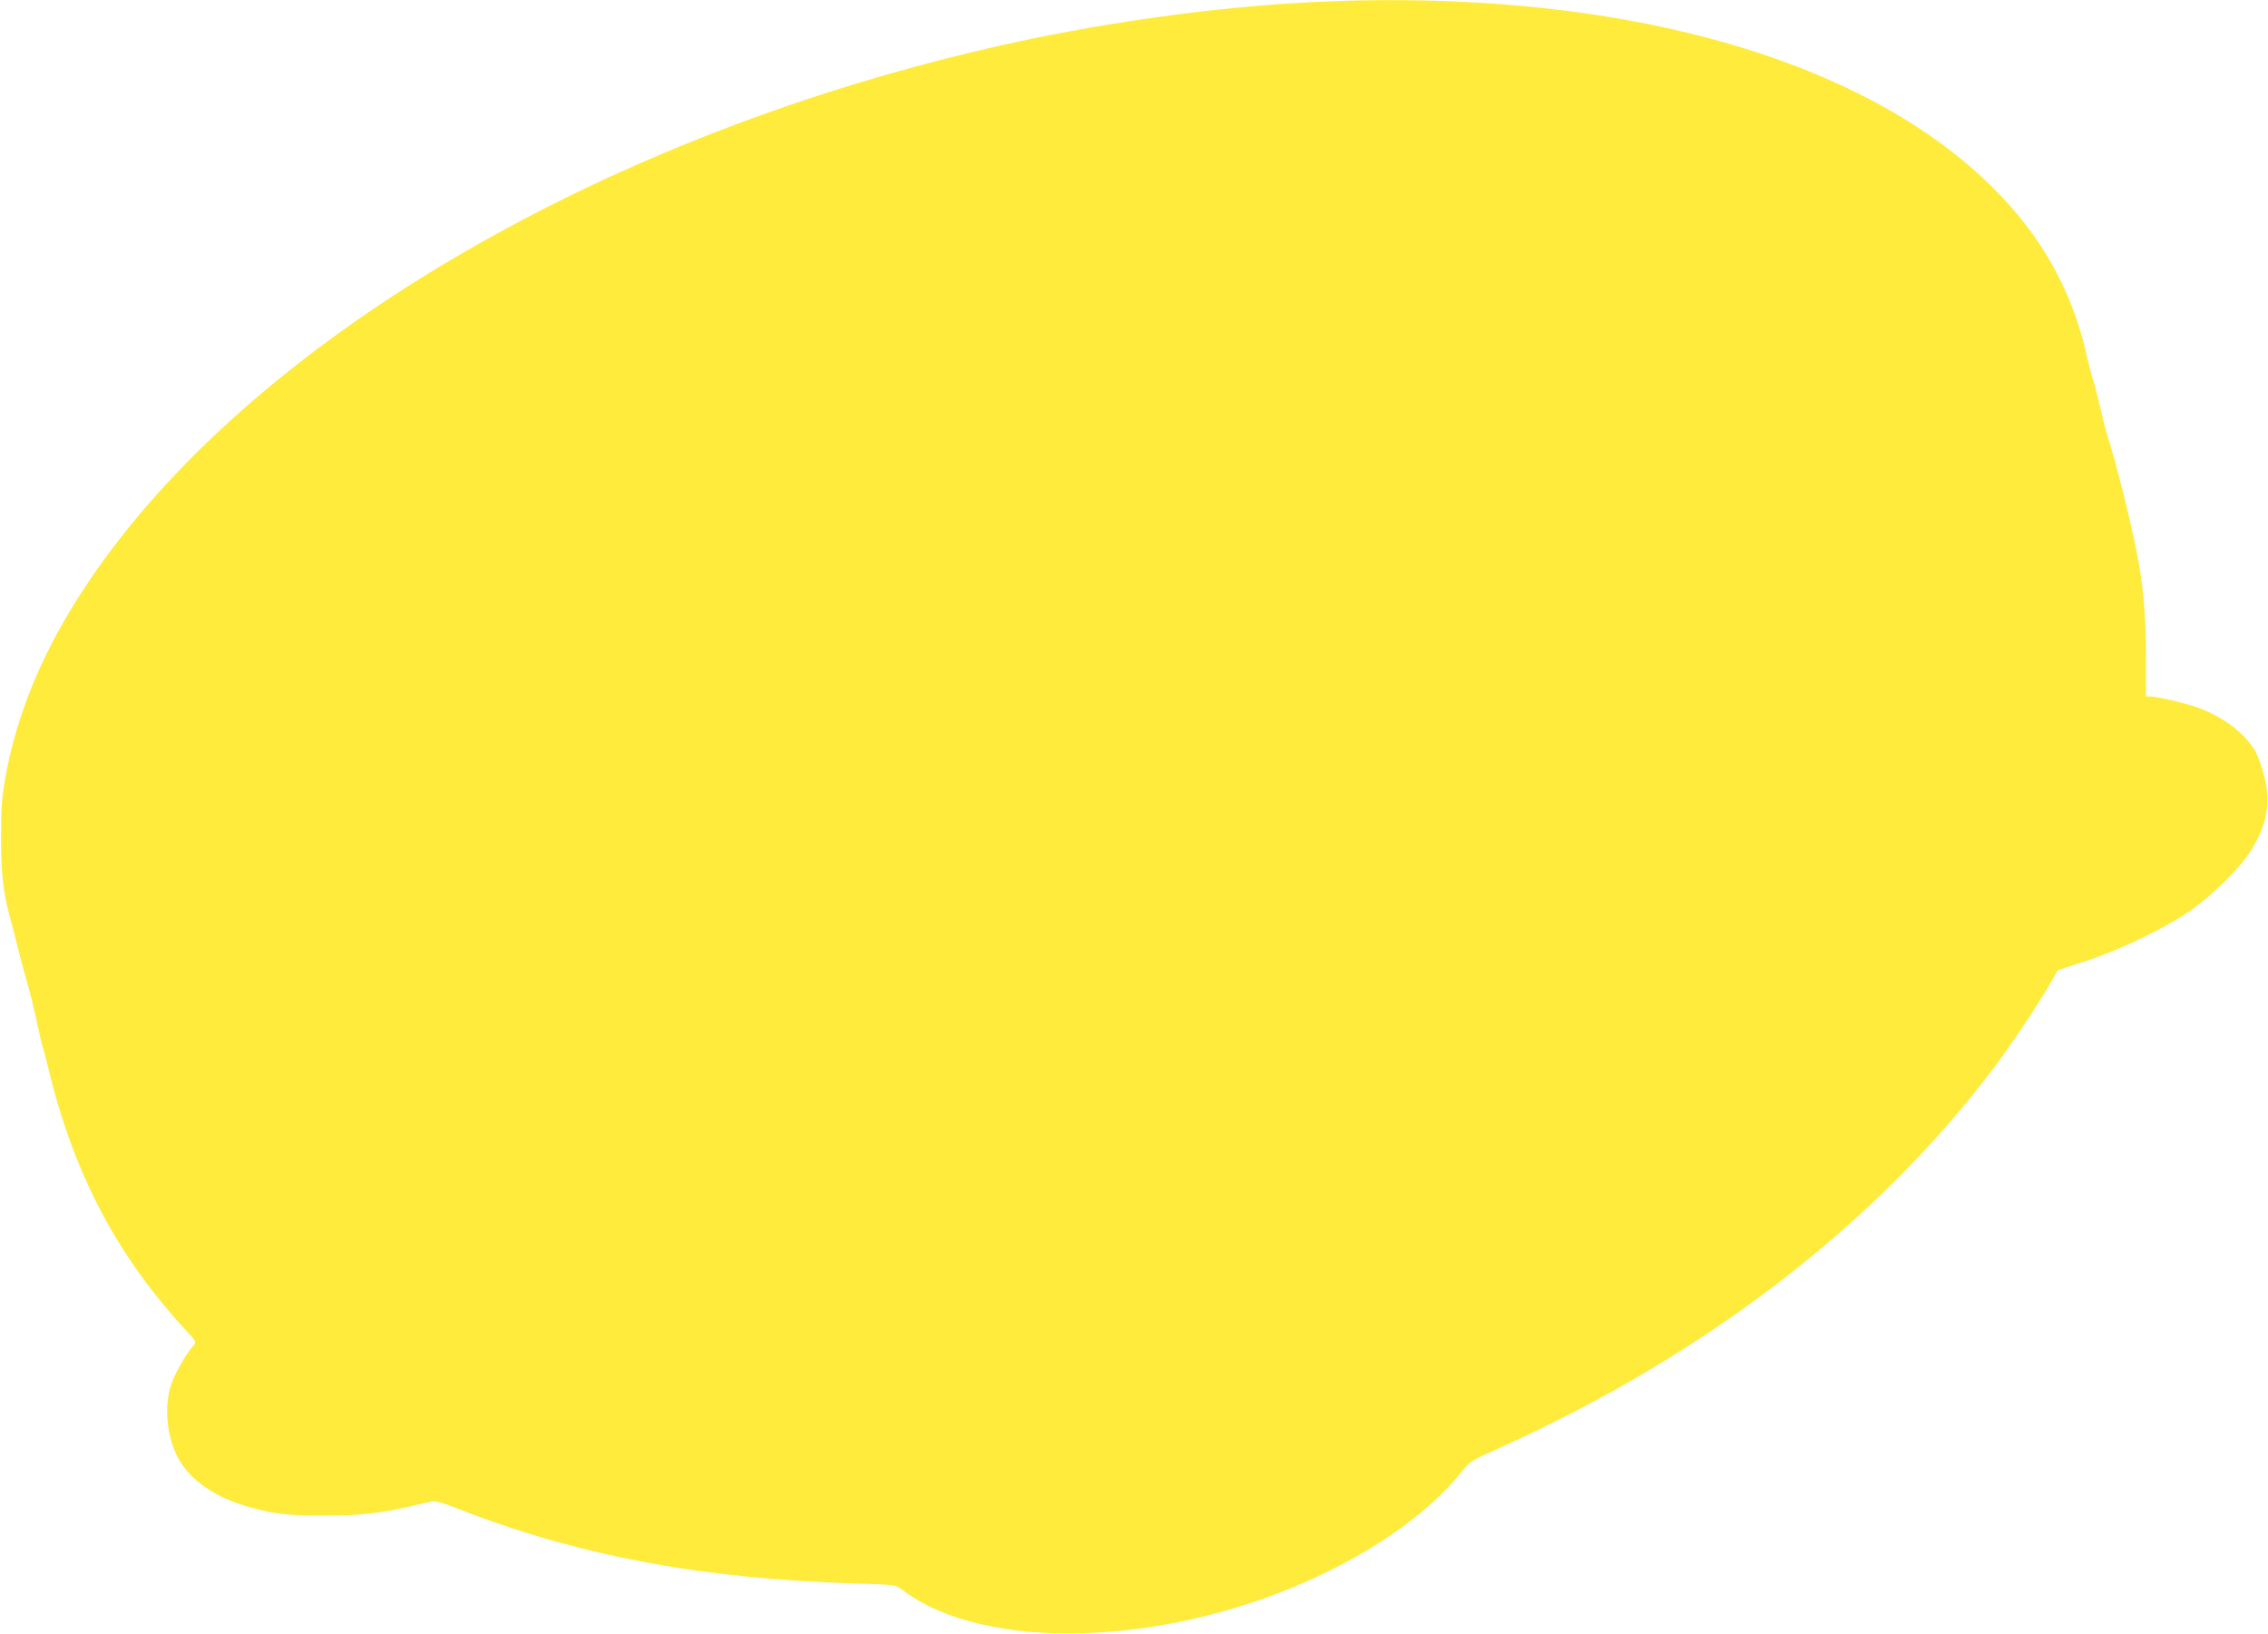
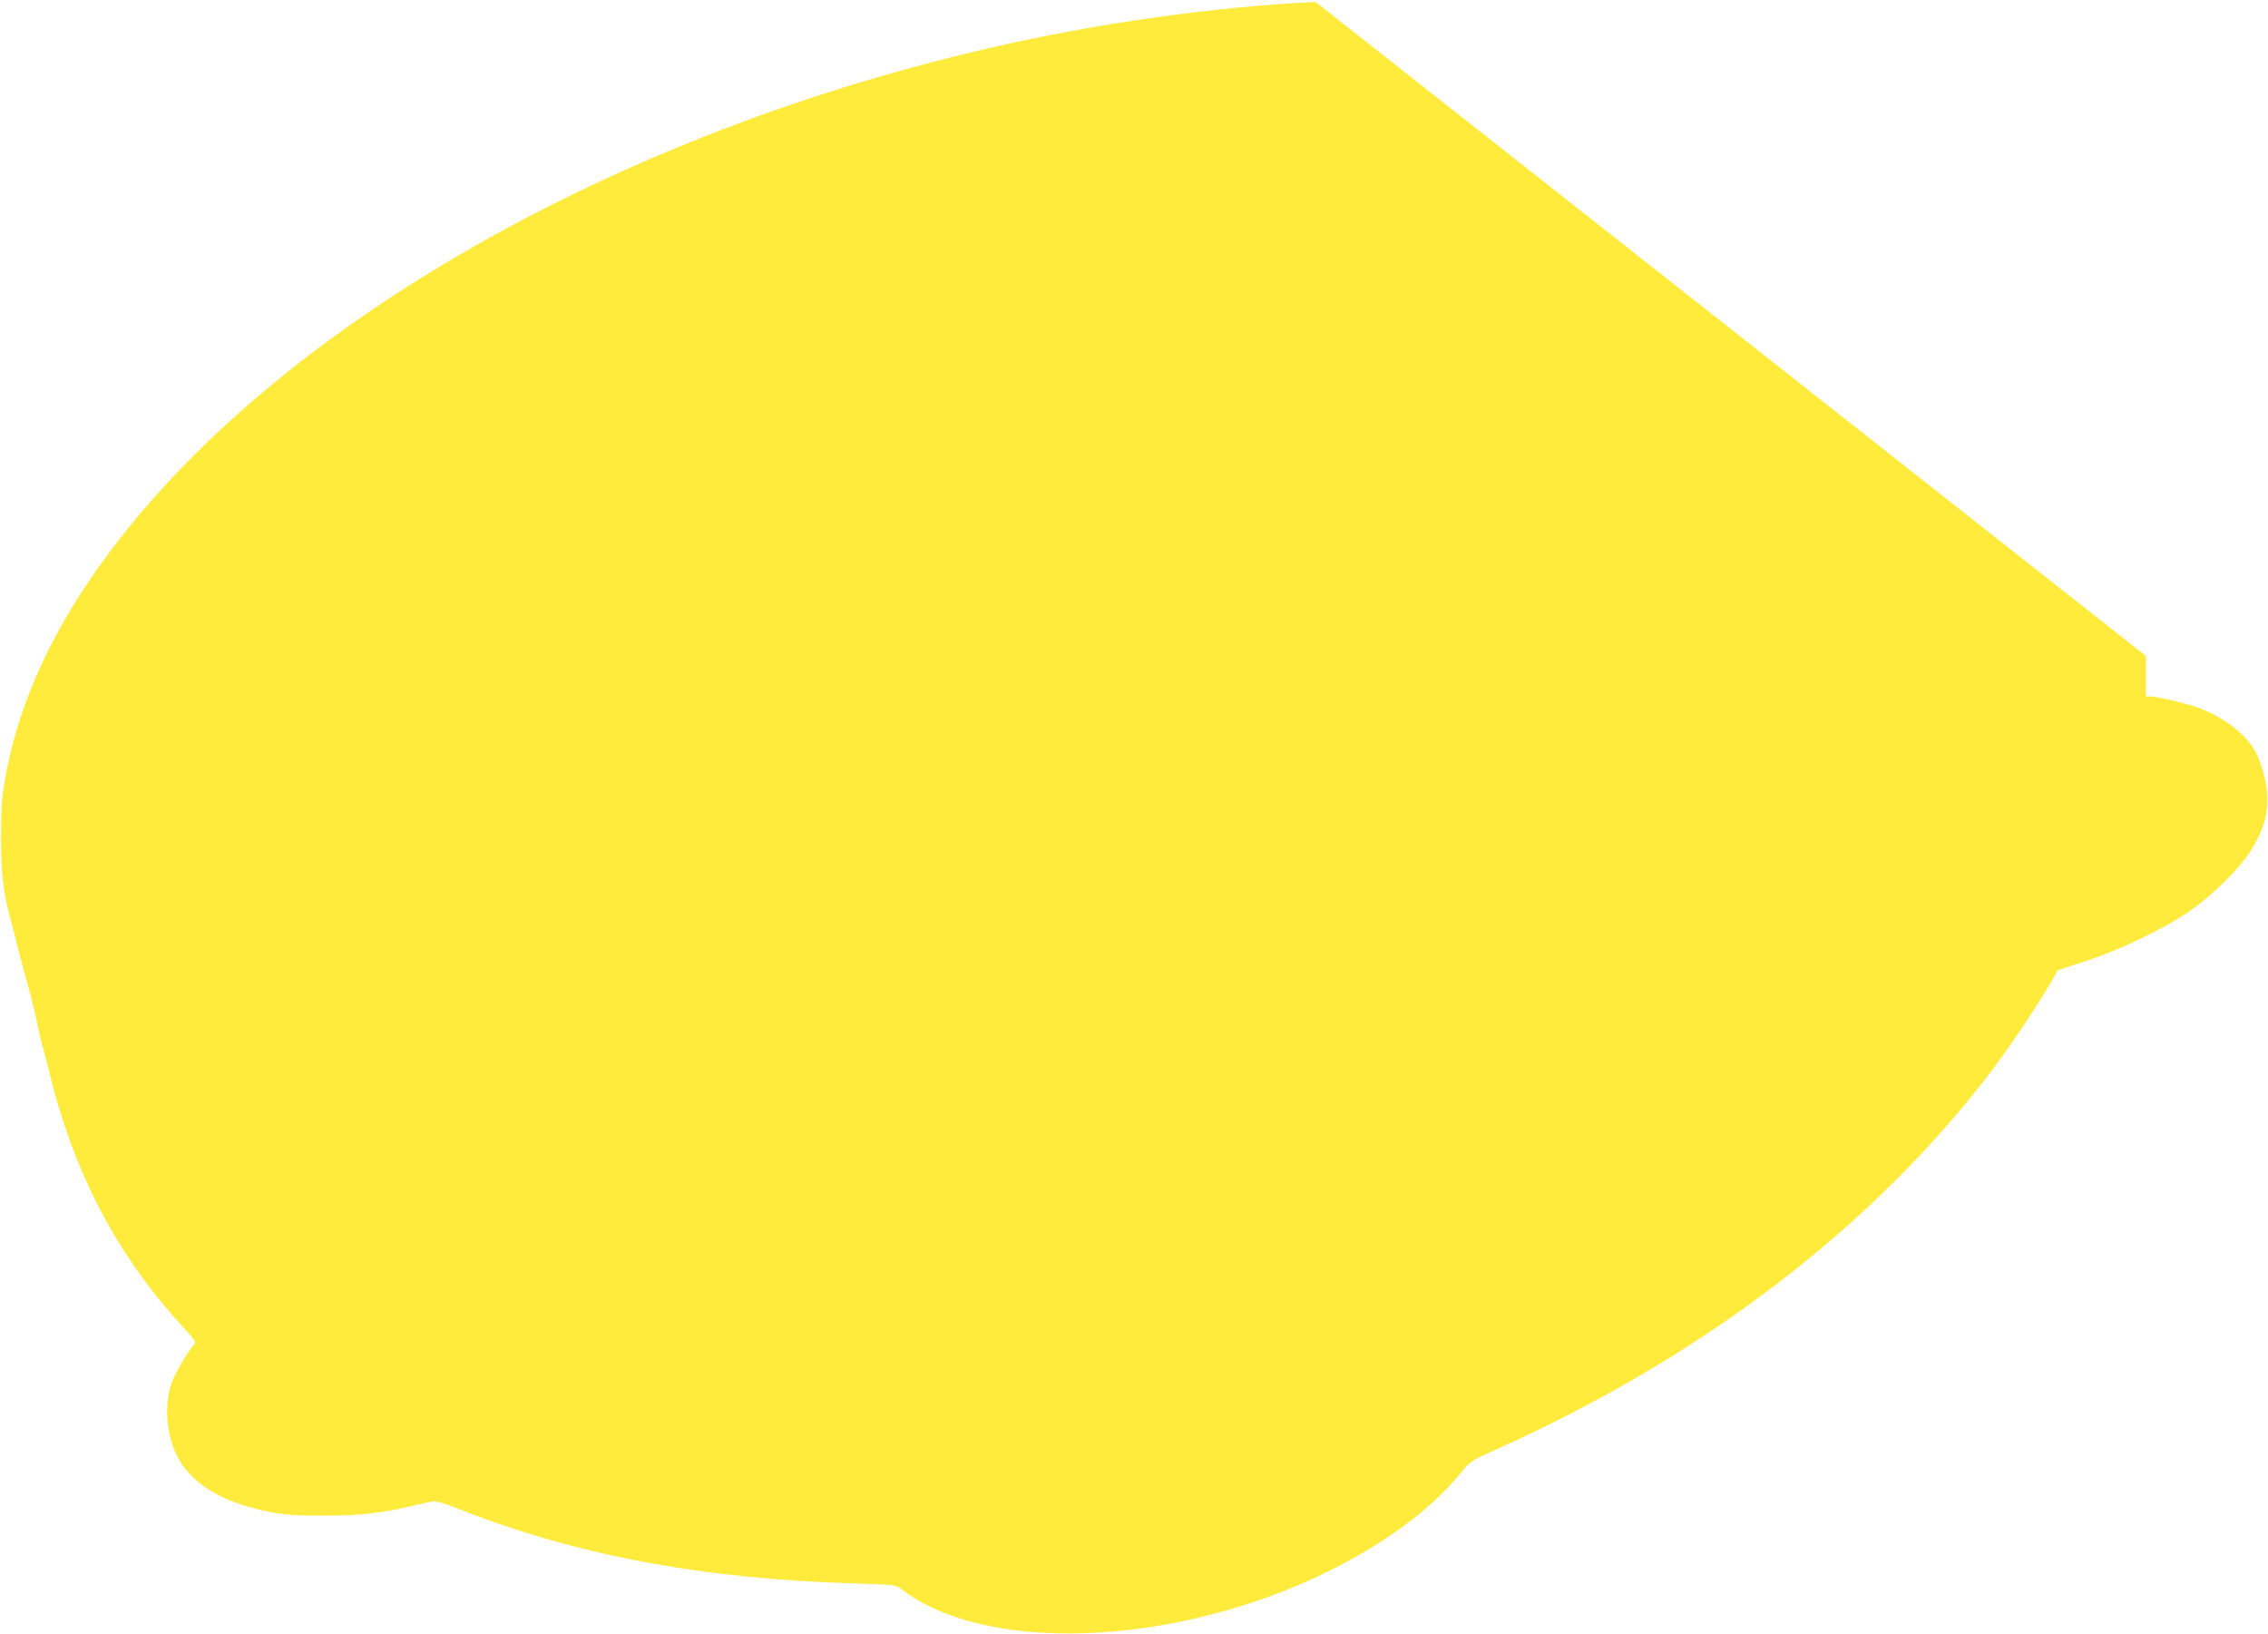
<svg xmlns="http://www.w3.org/2000/svg" version="1.0" width="1280pt" height="922pt" viewBox="0 0 1280 922" preserveAspectRatio="xMidYMid meet">
  <g transform="translate(0,922) scale(0.1,-0.1)" fill="#ffeb3b" stroke="none">
-     <path d="M7425 9209 c-575 -27 -1247 -122 -1845 -261 -2234 -517 -4182 -1673 -5083 -3015 -248 -369 -402 -733 -468 -1108 -19 -107 -23 -165 -23 -330 0 -209 12 -313 54 -465 11 -41 30 -113 41 -160 12 -47 36 -139 55 -205 19 -66 43 -167 55 -225 12 -57 25 -114 29 -126 5 -12 18 -62 30 -111 140 -589 379 -1051 759 -1468 81 -88 81 -89 62 -109 -34 -37 -93 -138 -118 -200 -50 -124 -36 -310 34 -437 68 -126 217 -226 415 -278 137 -37 219 -45 413 -44 196 0 309 13 488 54 51 12 104 24 118 26 17 3 63 -9 120 -32 680 -270 1390 -405 2269 -431 224 -7 225 -7 260 -34 465 -357 1494 -325 2345 73 352 165 642 375 814 591 47 58 55 64 192 125 1174 526 2141 1266 2811 2154 96 127 259 371 322 483 l40 69 162 53 c196 64 455 190 594 289 124 89 265 228 328 325 95 147 119 271 82 423 -12 50 -34 112 -48 139 -57 104 -180 199 -331 254 -68 24 -229 62 -268 62 l-22 0 0 228 c-1 248 -15 406 -57 611 -32 161 -118 504 -150 598 -13 40 -36 126 -50 190 -15 64 -33 135 -41 158 -7 22 -25 88 -38 147 -64 282 -187 538 -369 763 -691 855 -2168 1309 -3981 1224z" />
+     <path d="M7425 9209 c-575 -27 -1247 -122 -1845 -261 -2234 -517 -4182 -1673 -5083 -3015 -248 -369 -402 -733 -468 -1108 -19 -107 -23 -165 -23 -330 0 -209 12 -313 54 -465 11 -41 30 -113 41 -160 12 -47 36 -139 55 -205 19 -66 43 -167 55 -225 12 -57 25 -114 29 -126 5 -12 18 -62 30 -111 140 -589 379 -1051 759 -1468 81 -88 81 -89 62 -109 -34 -37 -93 -138 -118 -200 -50 -124 -36 -310 34 -437 68 -126 217 -226 415 -278 137 -37 219 -45 413 -44 196 0 309 13 488 54 51 12 104 24 118 26 17 3 63 -9 120 -32 680 -270 1390 -405 2269 -431 224 -7 225 -7 260 -34 465 -357 1494 -325 2345 73 352 165 642 375 814 591 47 58 55 64 192 125 1174 526 2141 1266 2811 2154 96 127 259 371 322 483 l40 69 162 53 c196 64 455 190 594 289 124 89 265 228 328 325 95 147 119 271 82 423 -12 50 -34 112 -48 139 -57 104 -180 199 -331 254 -68 24 -229 62 -268 62 l-22 0 0 228 z" />
  </g>
</svg>